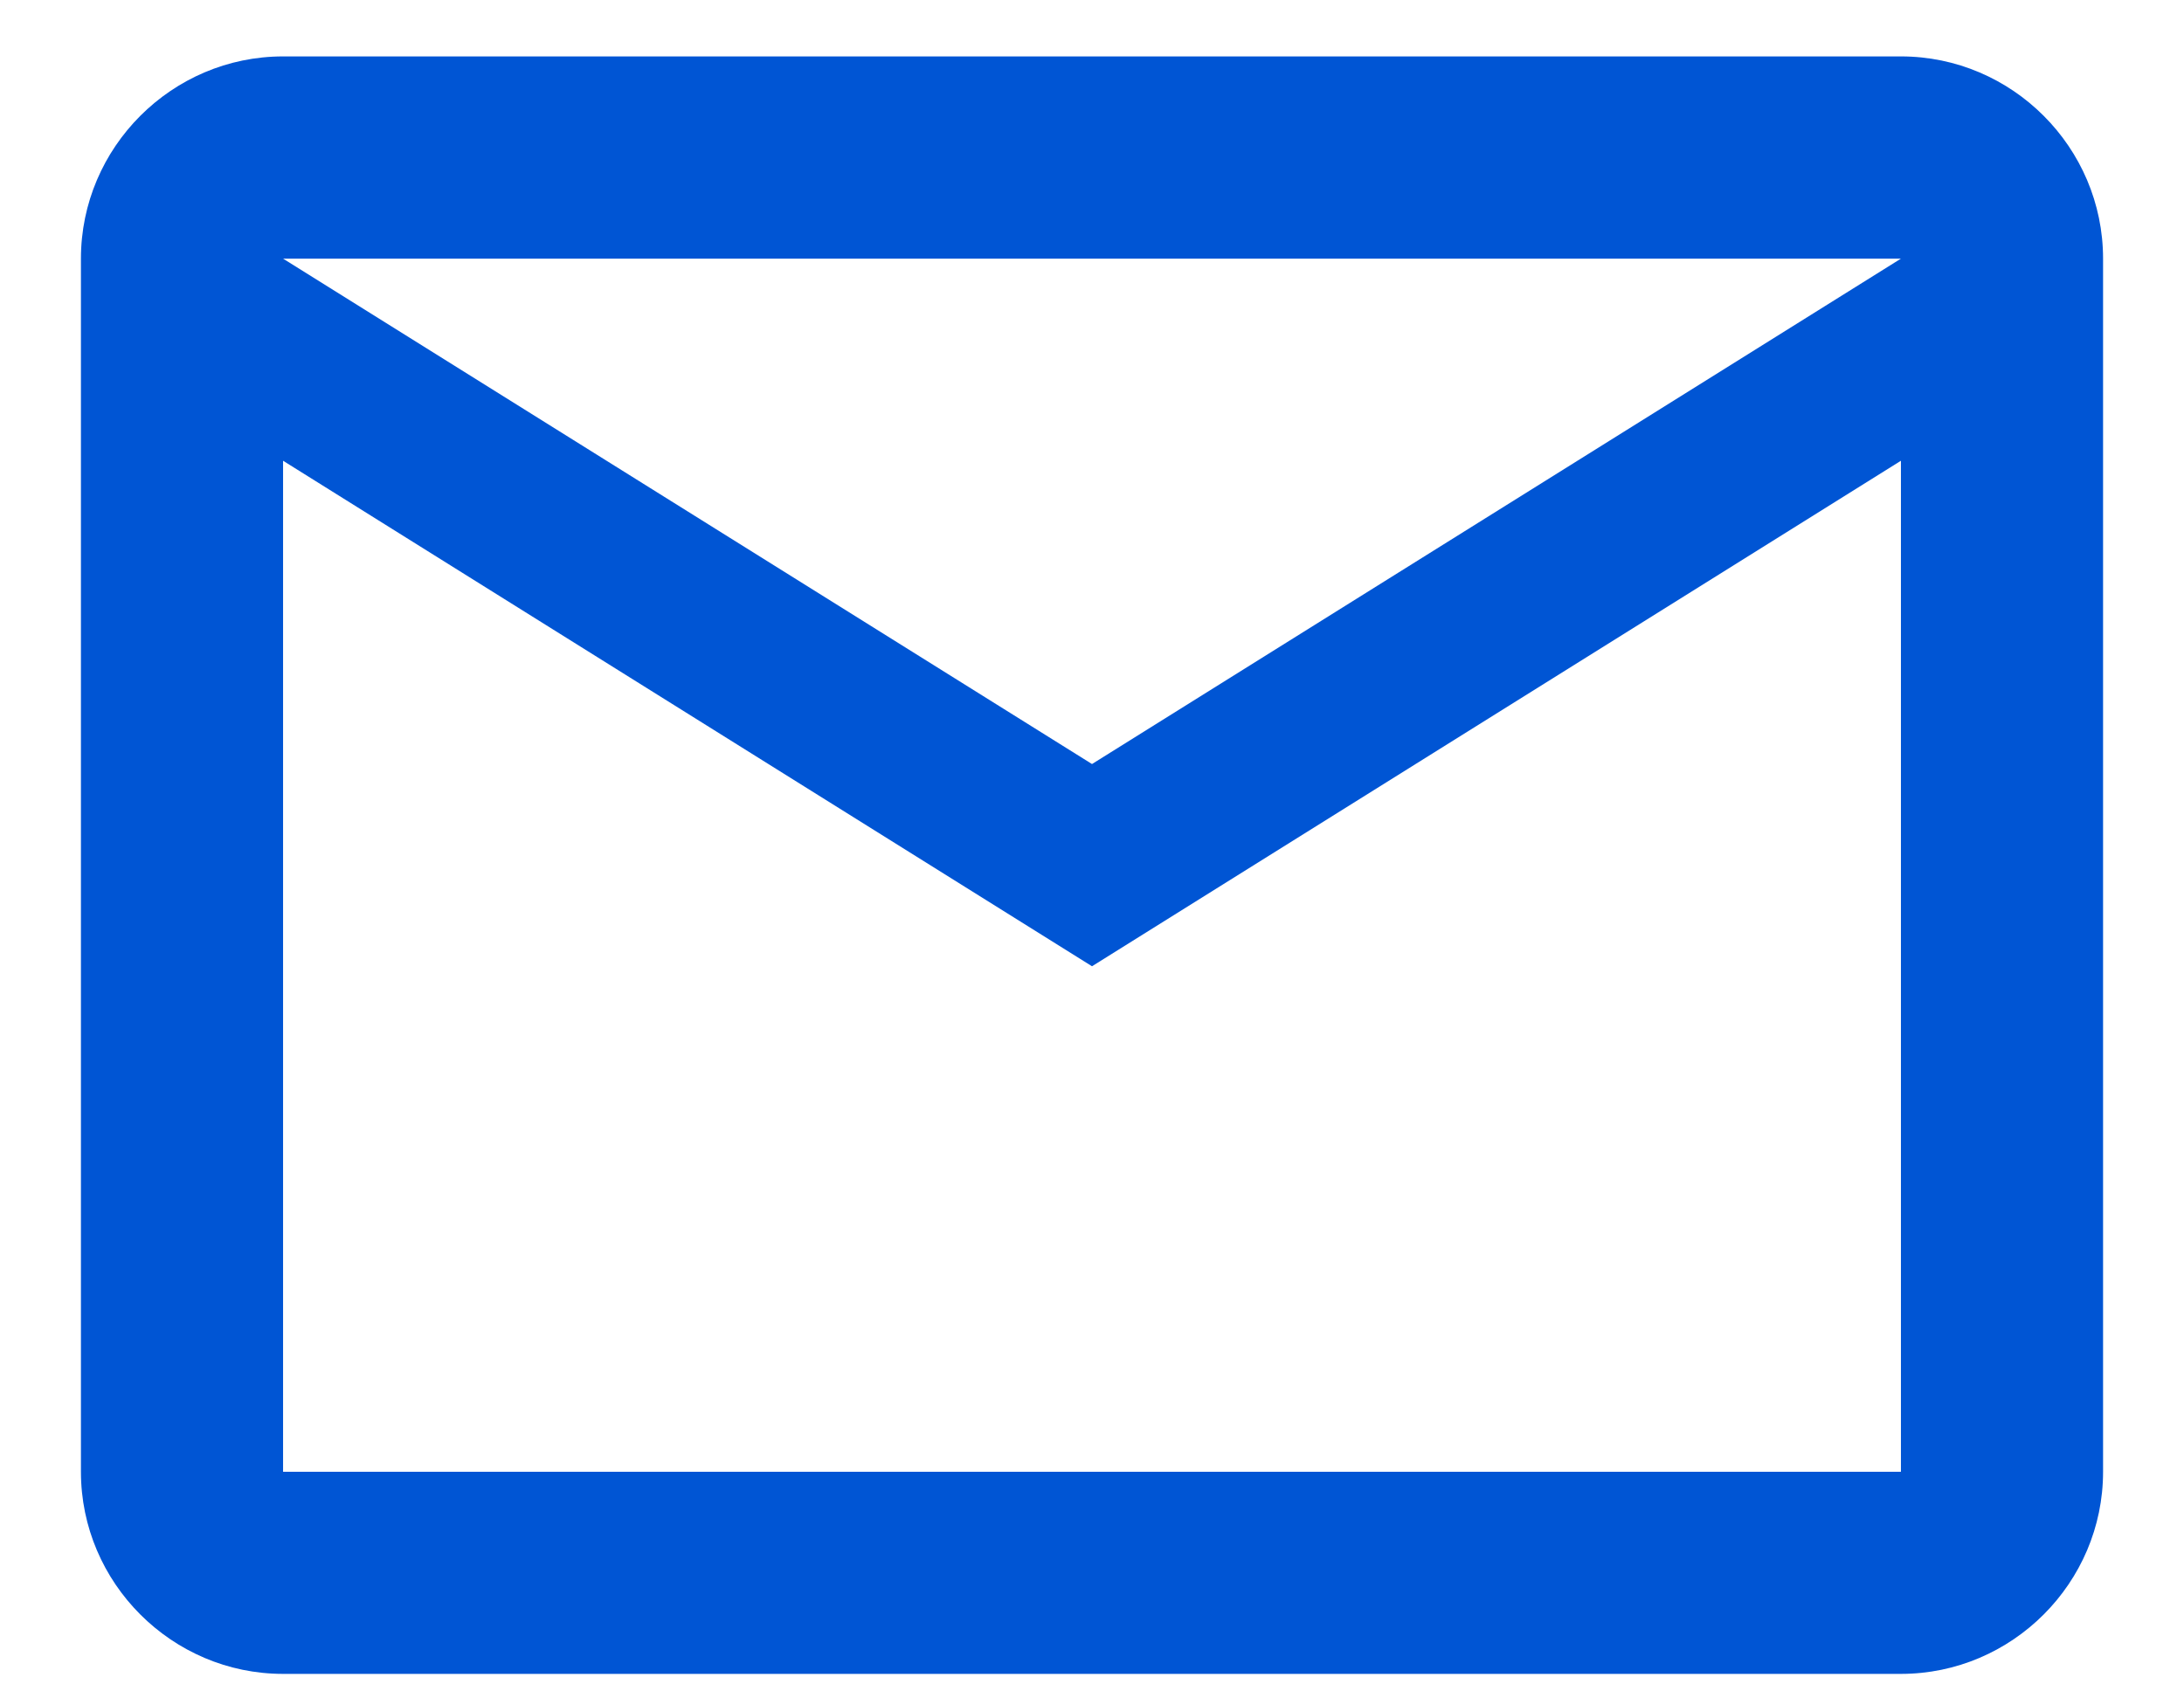
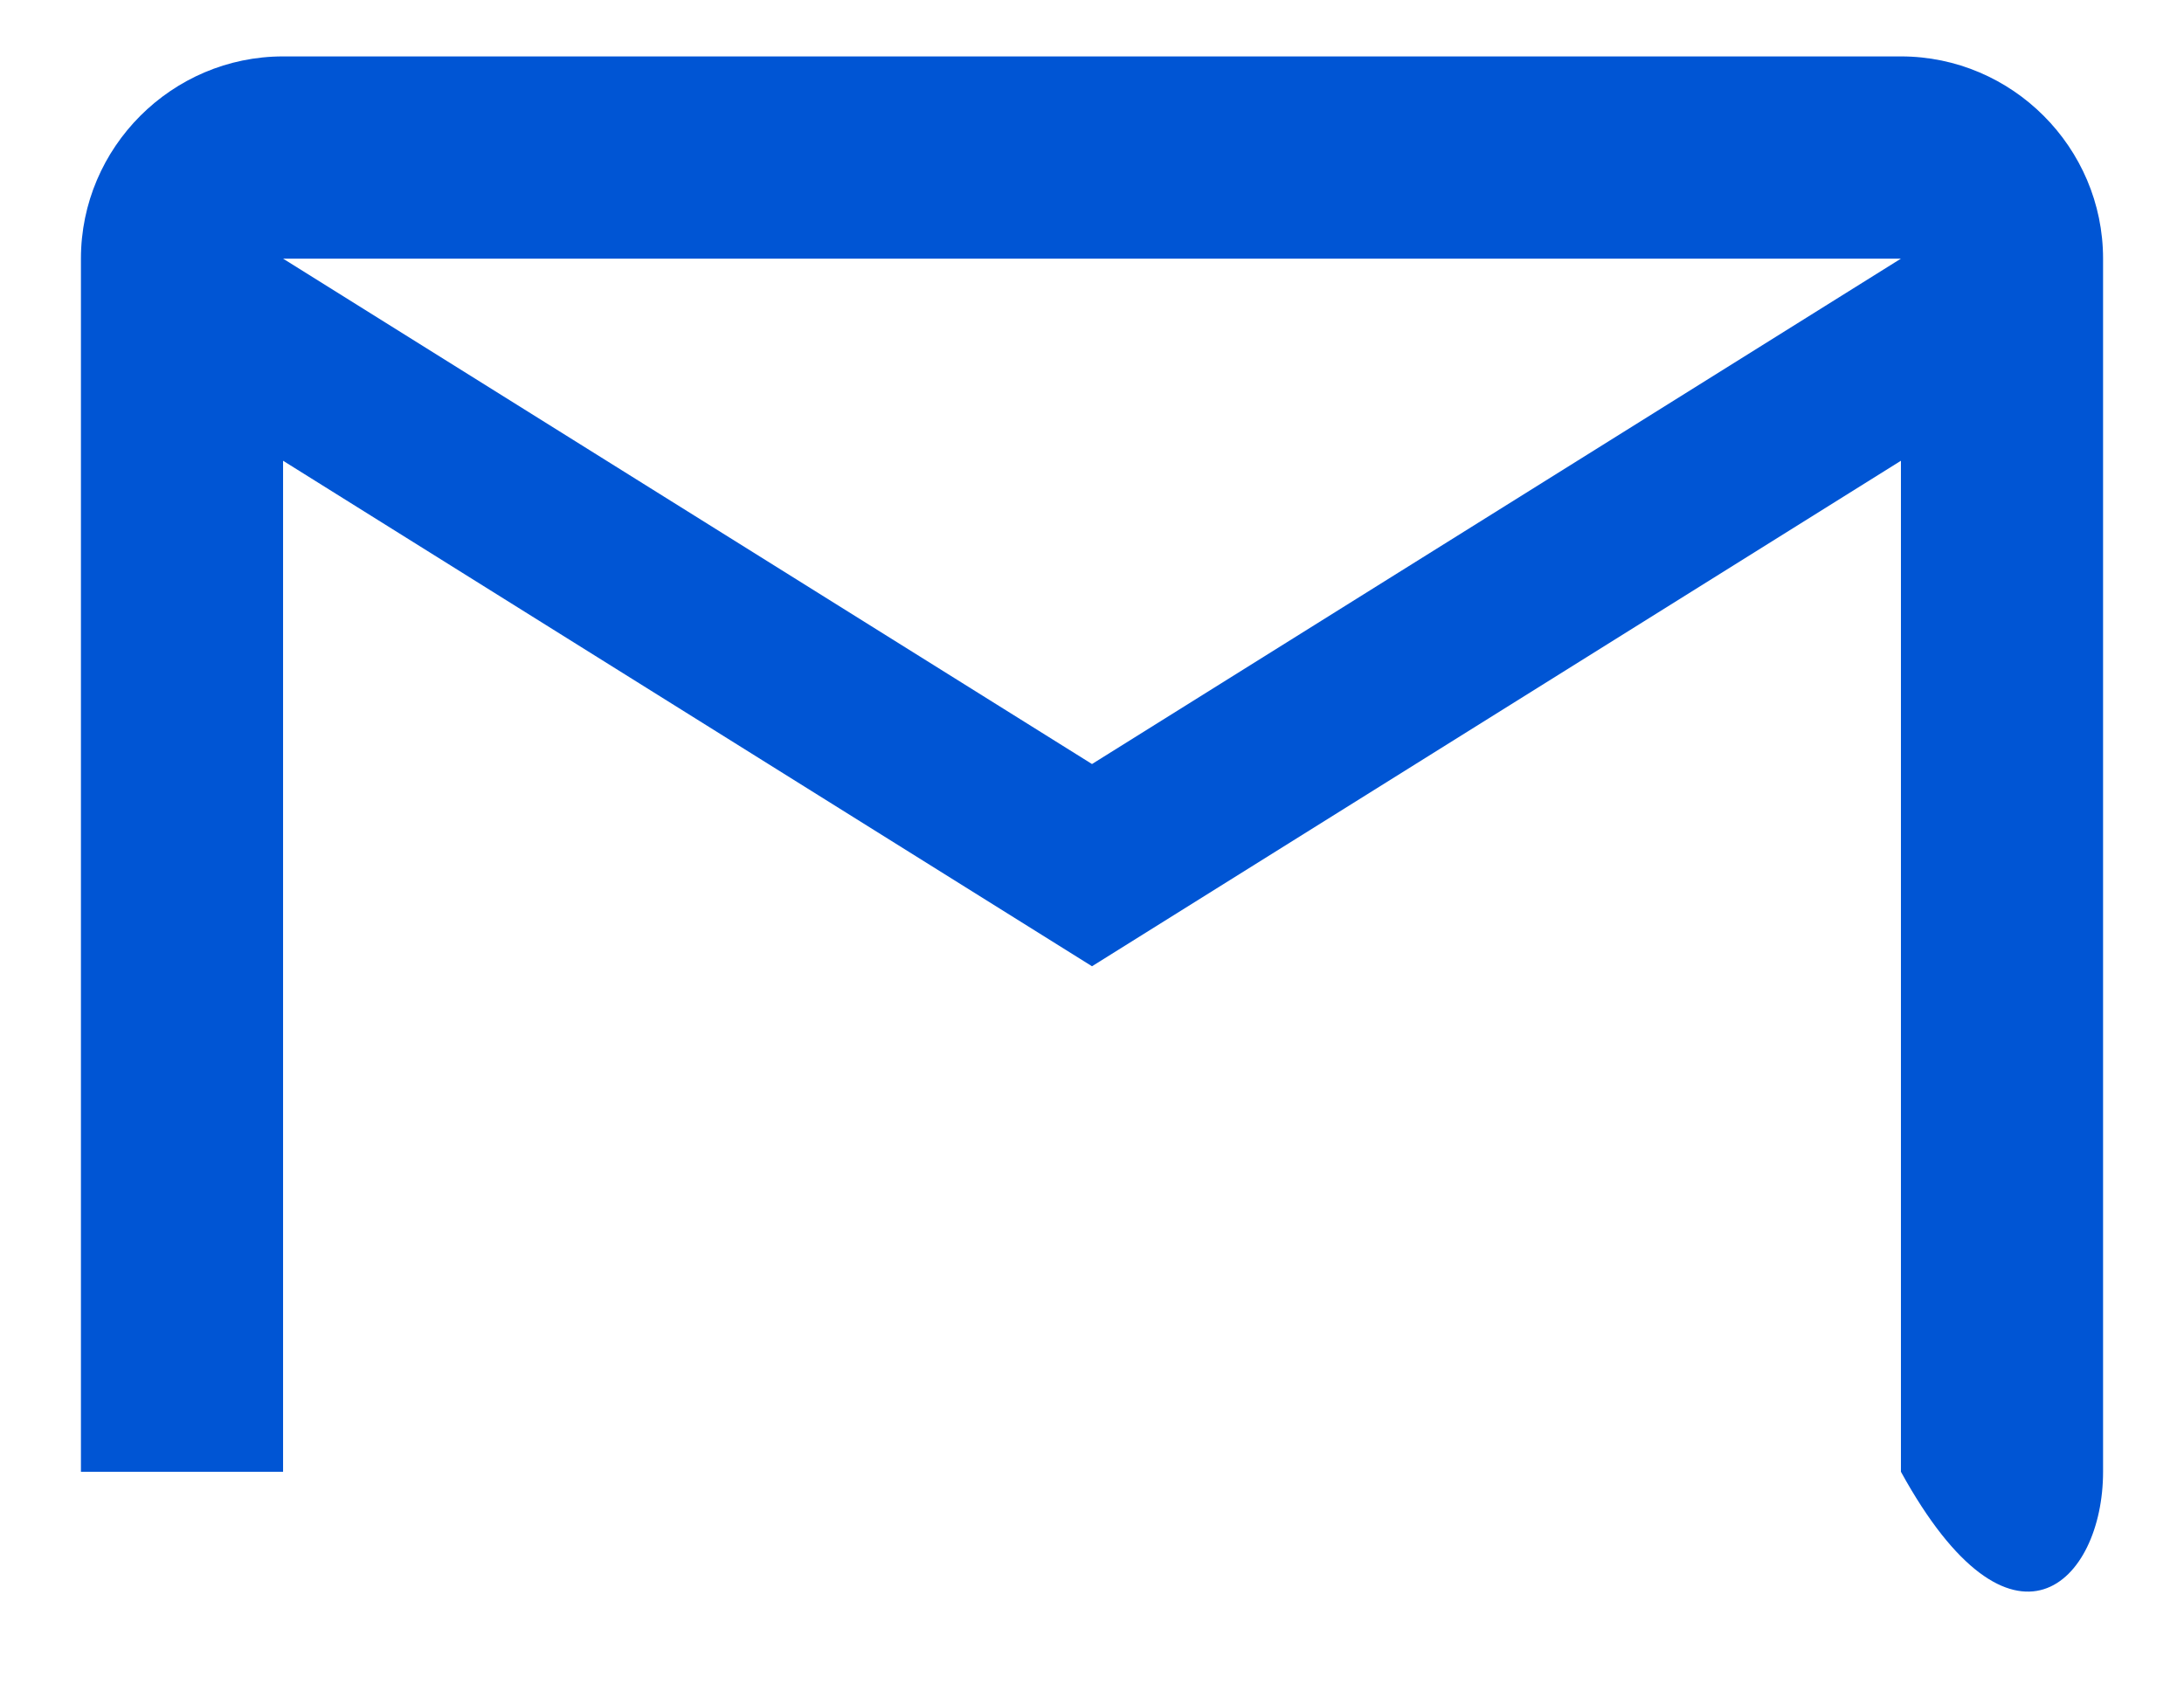
<svg xmlns="http://www.w3.org/2000/svg" width="18" height="14" viewBox="0 0 18 14" fill="none">
-   <path d="M17.333 2.132C17.333 1.215 16.583 0.465 15.667 0.465H2.333C1.417 0.465 0.667 1.215 0.667 2.132V12.132C0.667 13.048 1.417 13.798 2.333 13.798H15.667C16.583 13.798 17.333 13.048 17.333 12.132V2.132ZM15.667 2.132L9 6.298L2.333 2.132H15.667ZM15.667 12.132H2.333V3.798L9 7.965L15.667 3.798V12.132Z" fill="#0055D4" />
+   <path d="M17.333 2.132C17.333 1.215 16.583 0.465 15.667 0.465H2.333C1.417 0.465 0.667 1.215 0.667 2.132V12.132H15.667C16.583 13.798 17.333 13.048 17.333 12.132V2.132ZM15.667 2.132L9 6.298L2.333 2.132H15.667ZM15.667 12.132H2.333V3.798L9 7.965L15.667 3.798V12.132Z" fill="#0055D4" />
</svg>